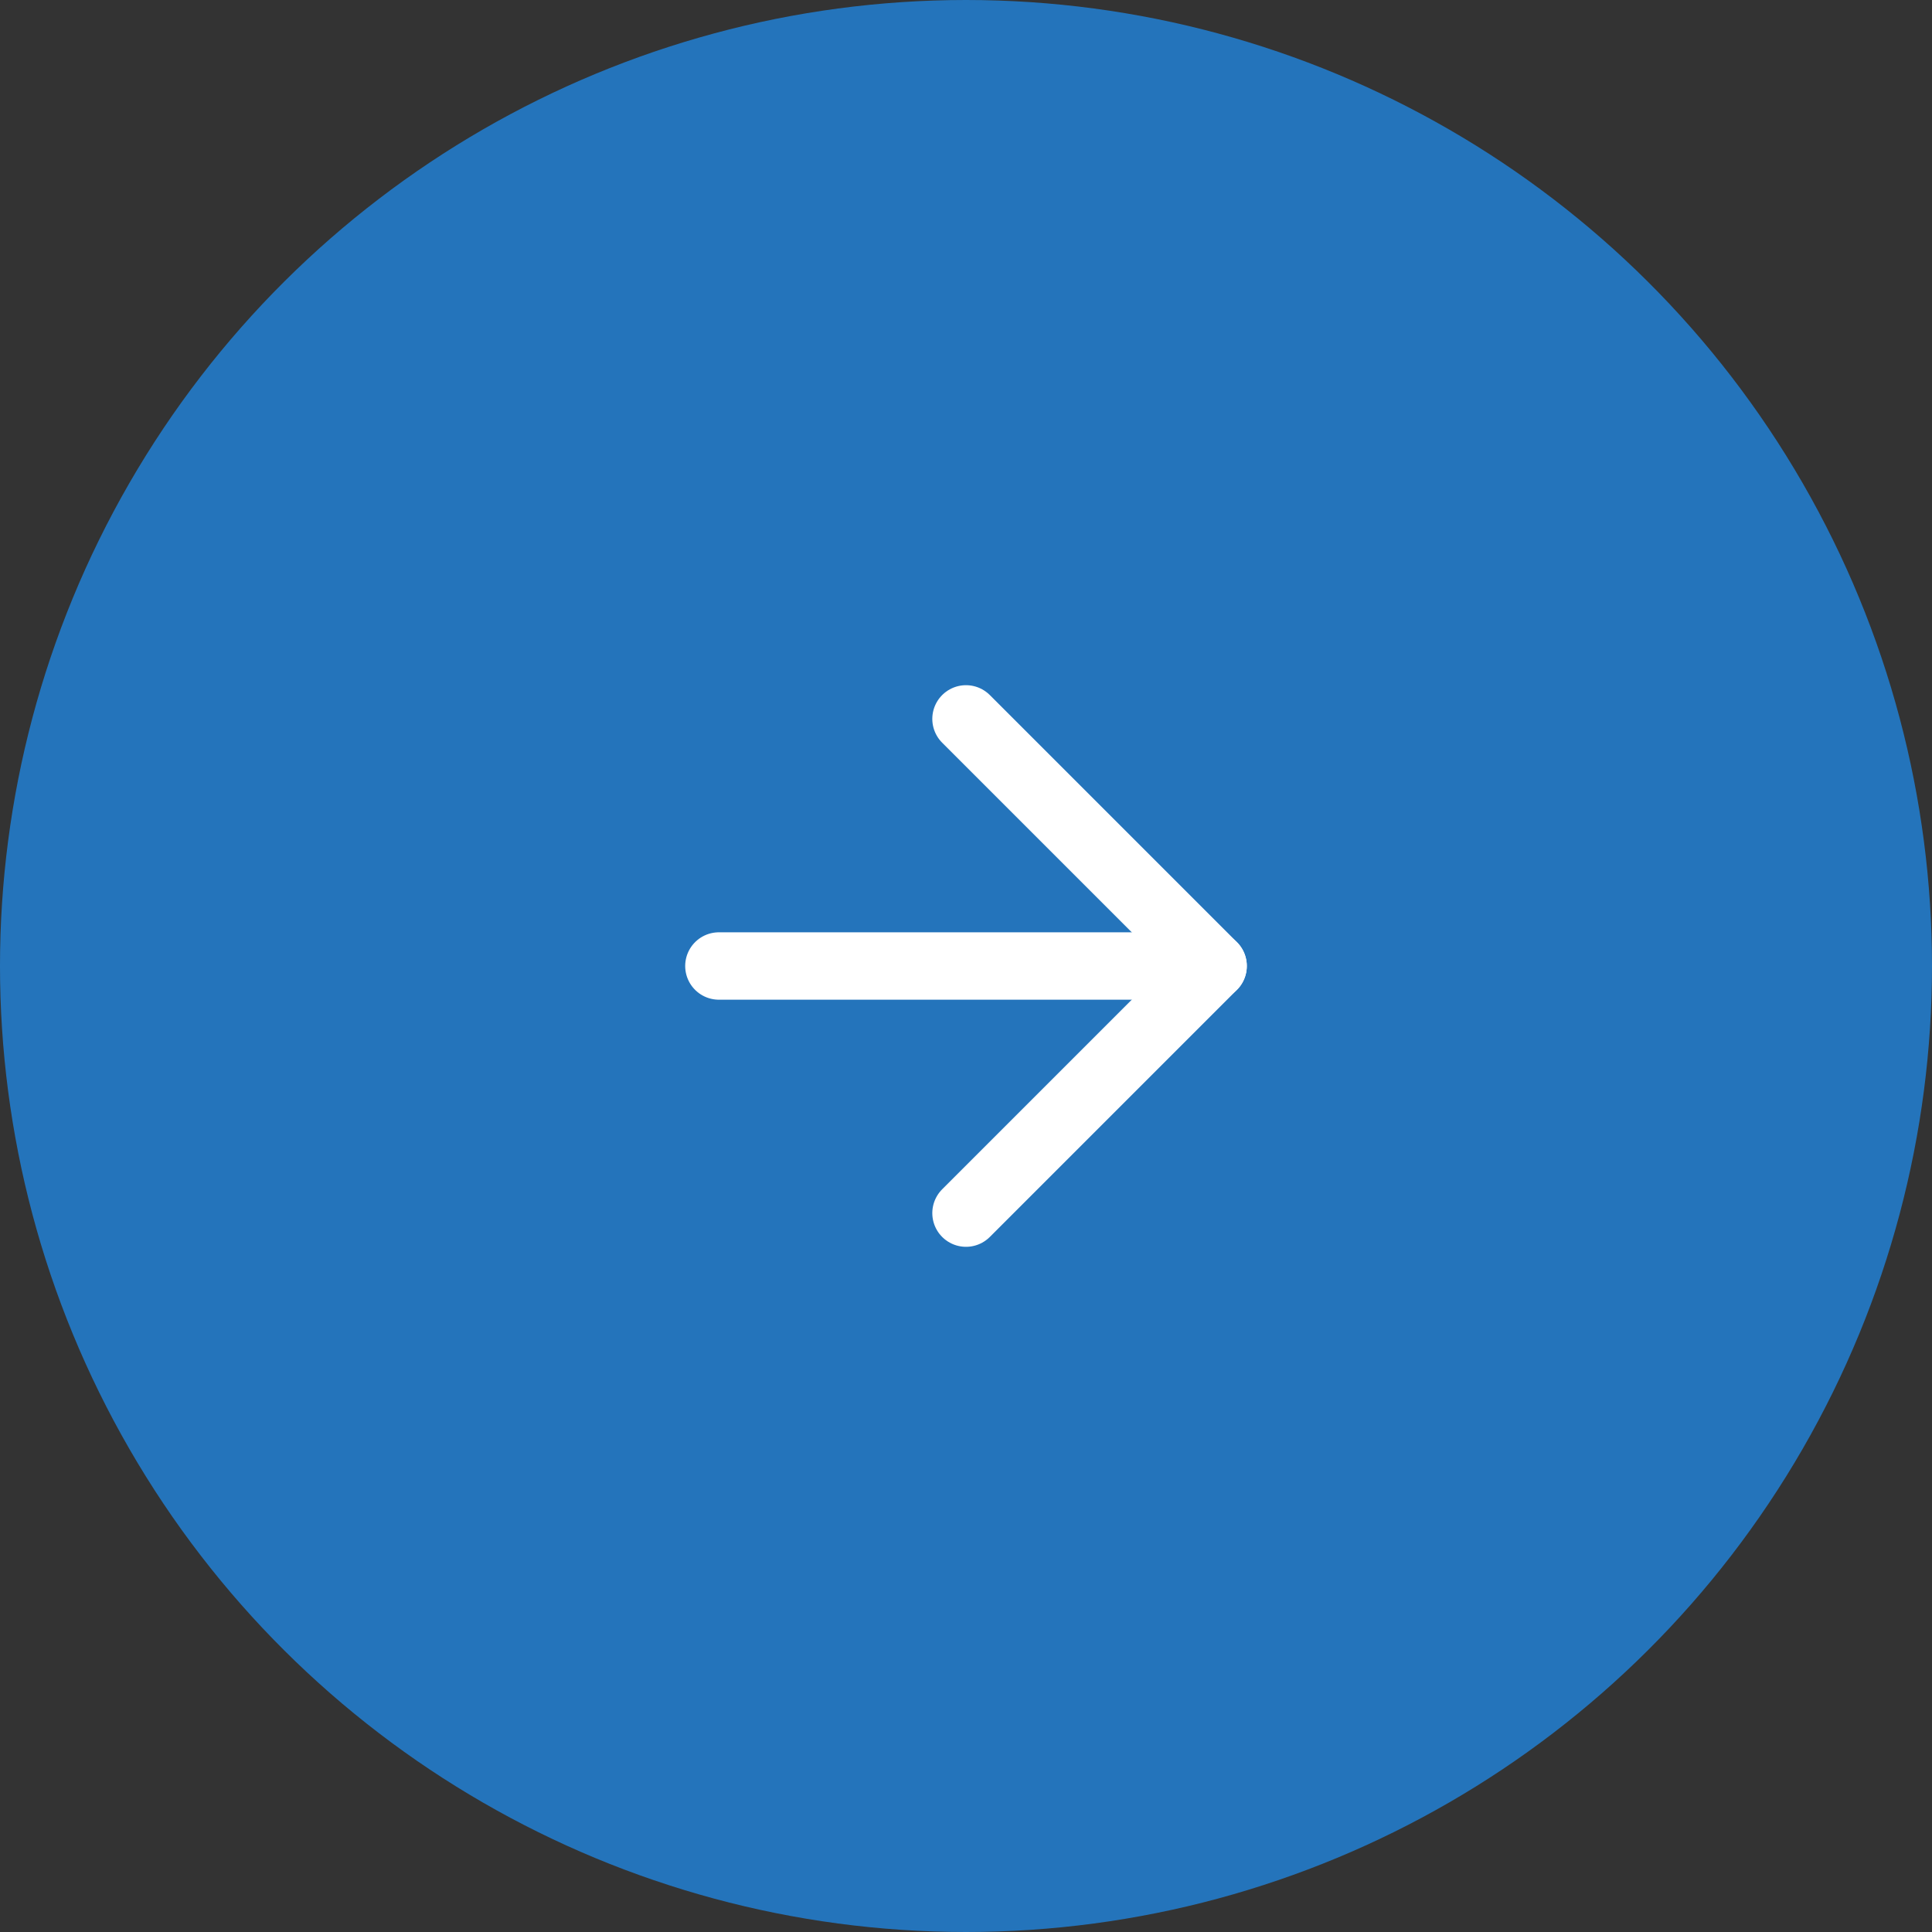
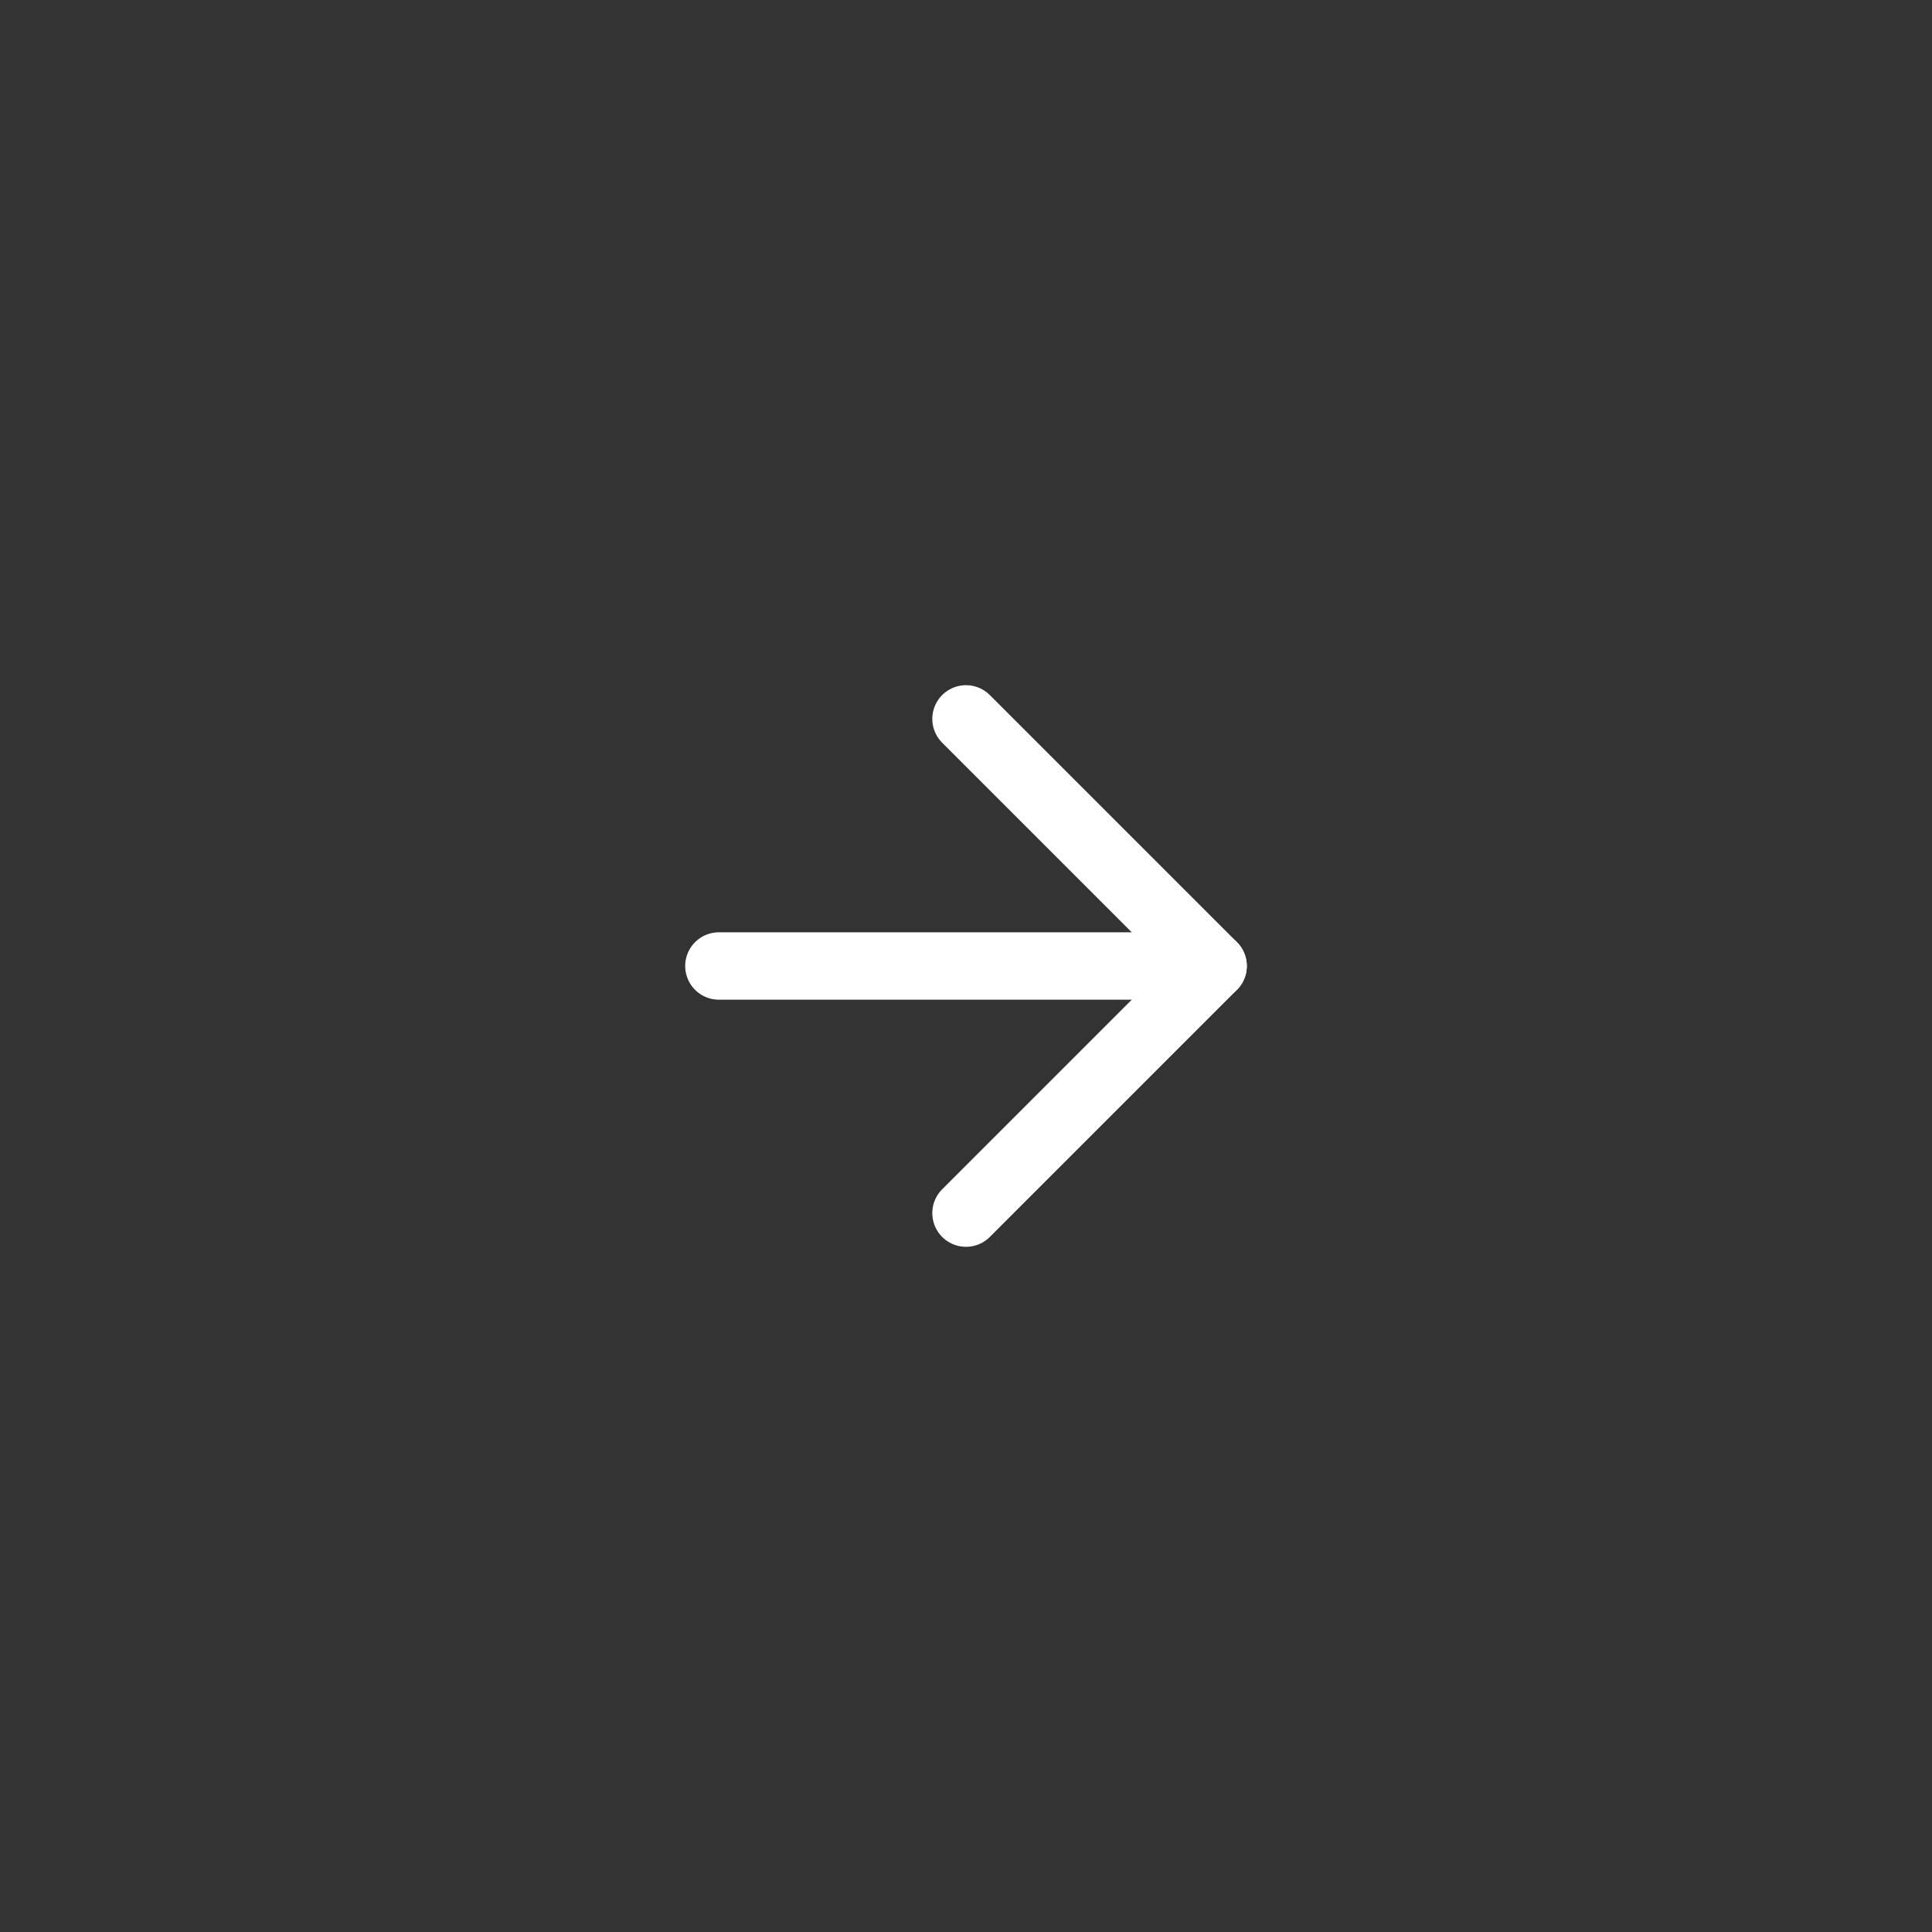
<svg xmlns="http://www.w3.org/2000/svg" width="43" height="43" viewBox="0 0 43 43">
  <rect x="0" y="0" width="43" height="43" fill="#333333" stroke="none" />
  <g id="Group_100879" data-name="Group 100879" transform="translate(-5090 1176) rotate(-90)">
-     <circle id="Ellipse_101" data-name="Ellipse 101" cx="21.5" cy="21.5" r="21.5" transform="translate(1133 5090)" fill="#2474bb" />
    <g id="Icon_feather-arrow-right" data-name="Icon feather-arrow-right" transform="translate(1160 5106) rotate(90)">
      <path id="Path_62924" data-name="Path 62924" d="M0,0H11" transform="translate(0 5.5)" fill="none" stroke="#fff" stroke-linecap="round" stroke-linejoin="round" stroke-width="1.5" />
      <path id="Path_62925" data-name="Path 62925" d="M0,11,5.5,5.5,0,0" transform="translate(5.5 0)" fill="none" stroke="#fff" stroke-linecap="round" stroke-linejoin="round" stroke-width="1.5" />
    </g>
  </g>
</svg>